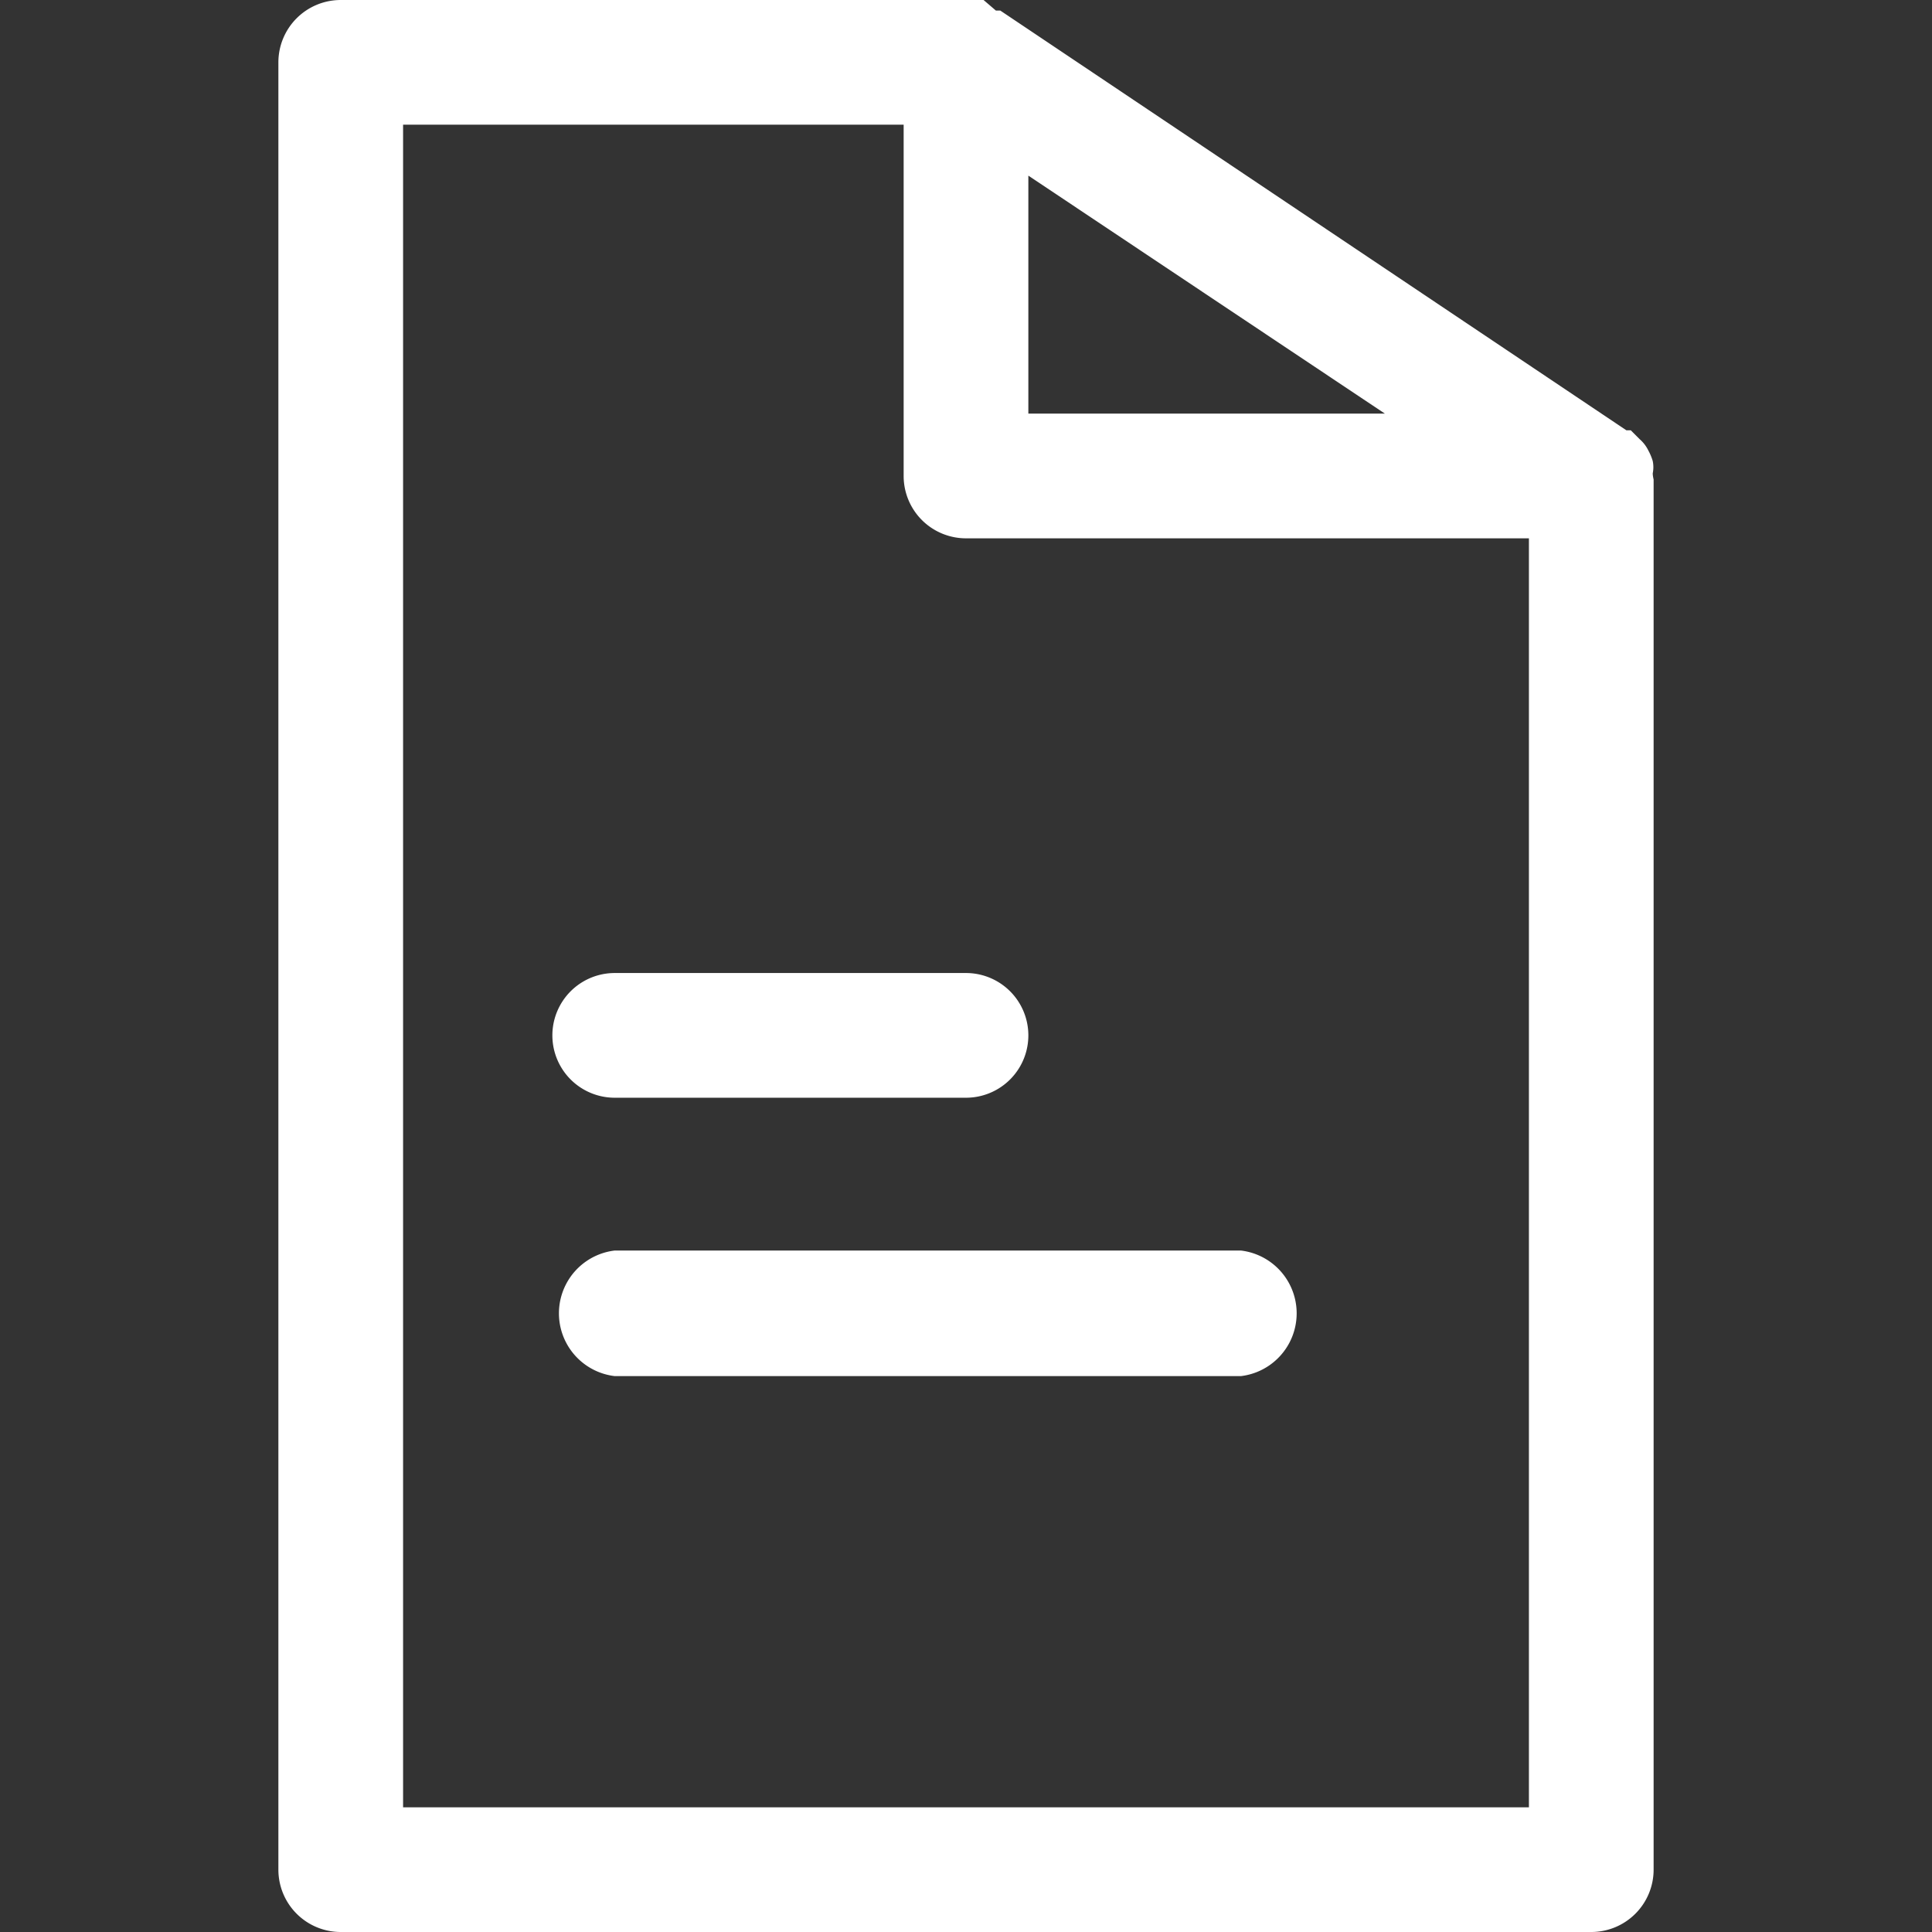
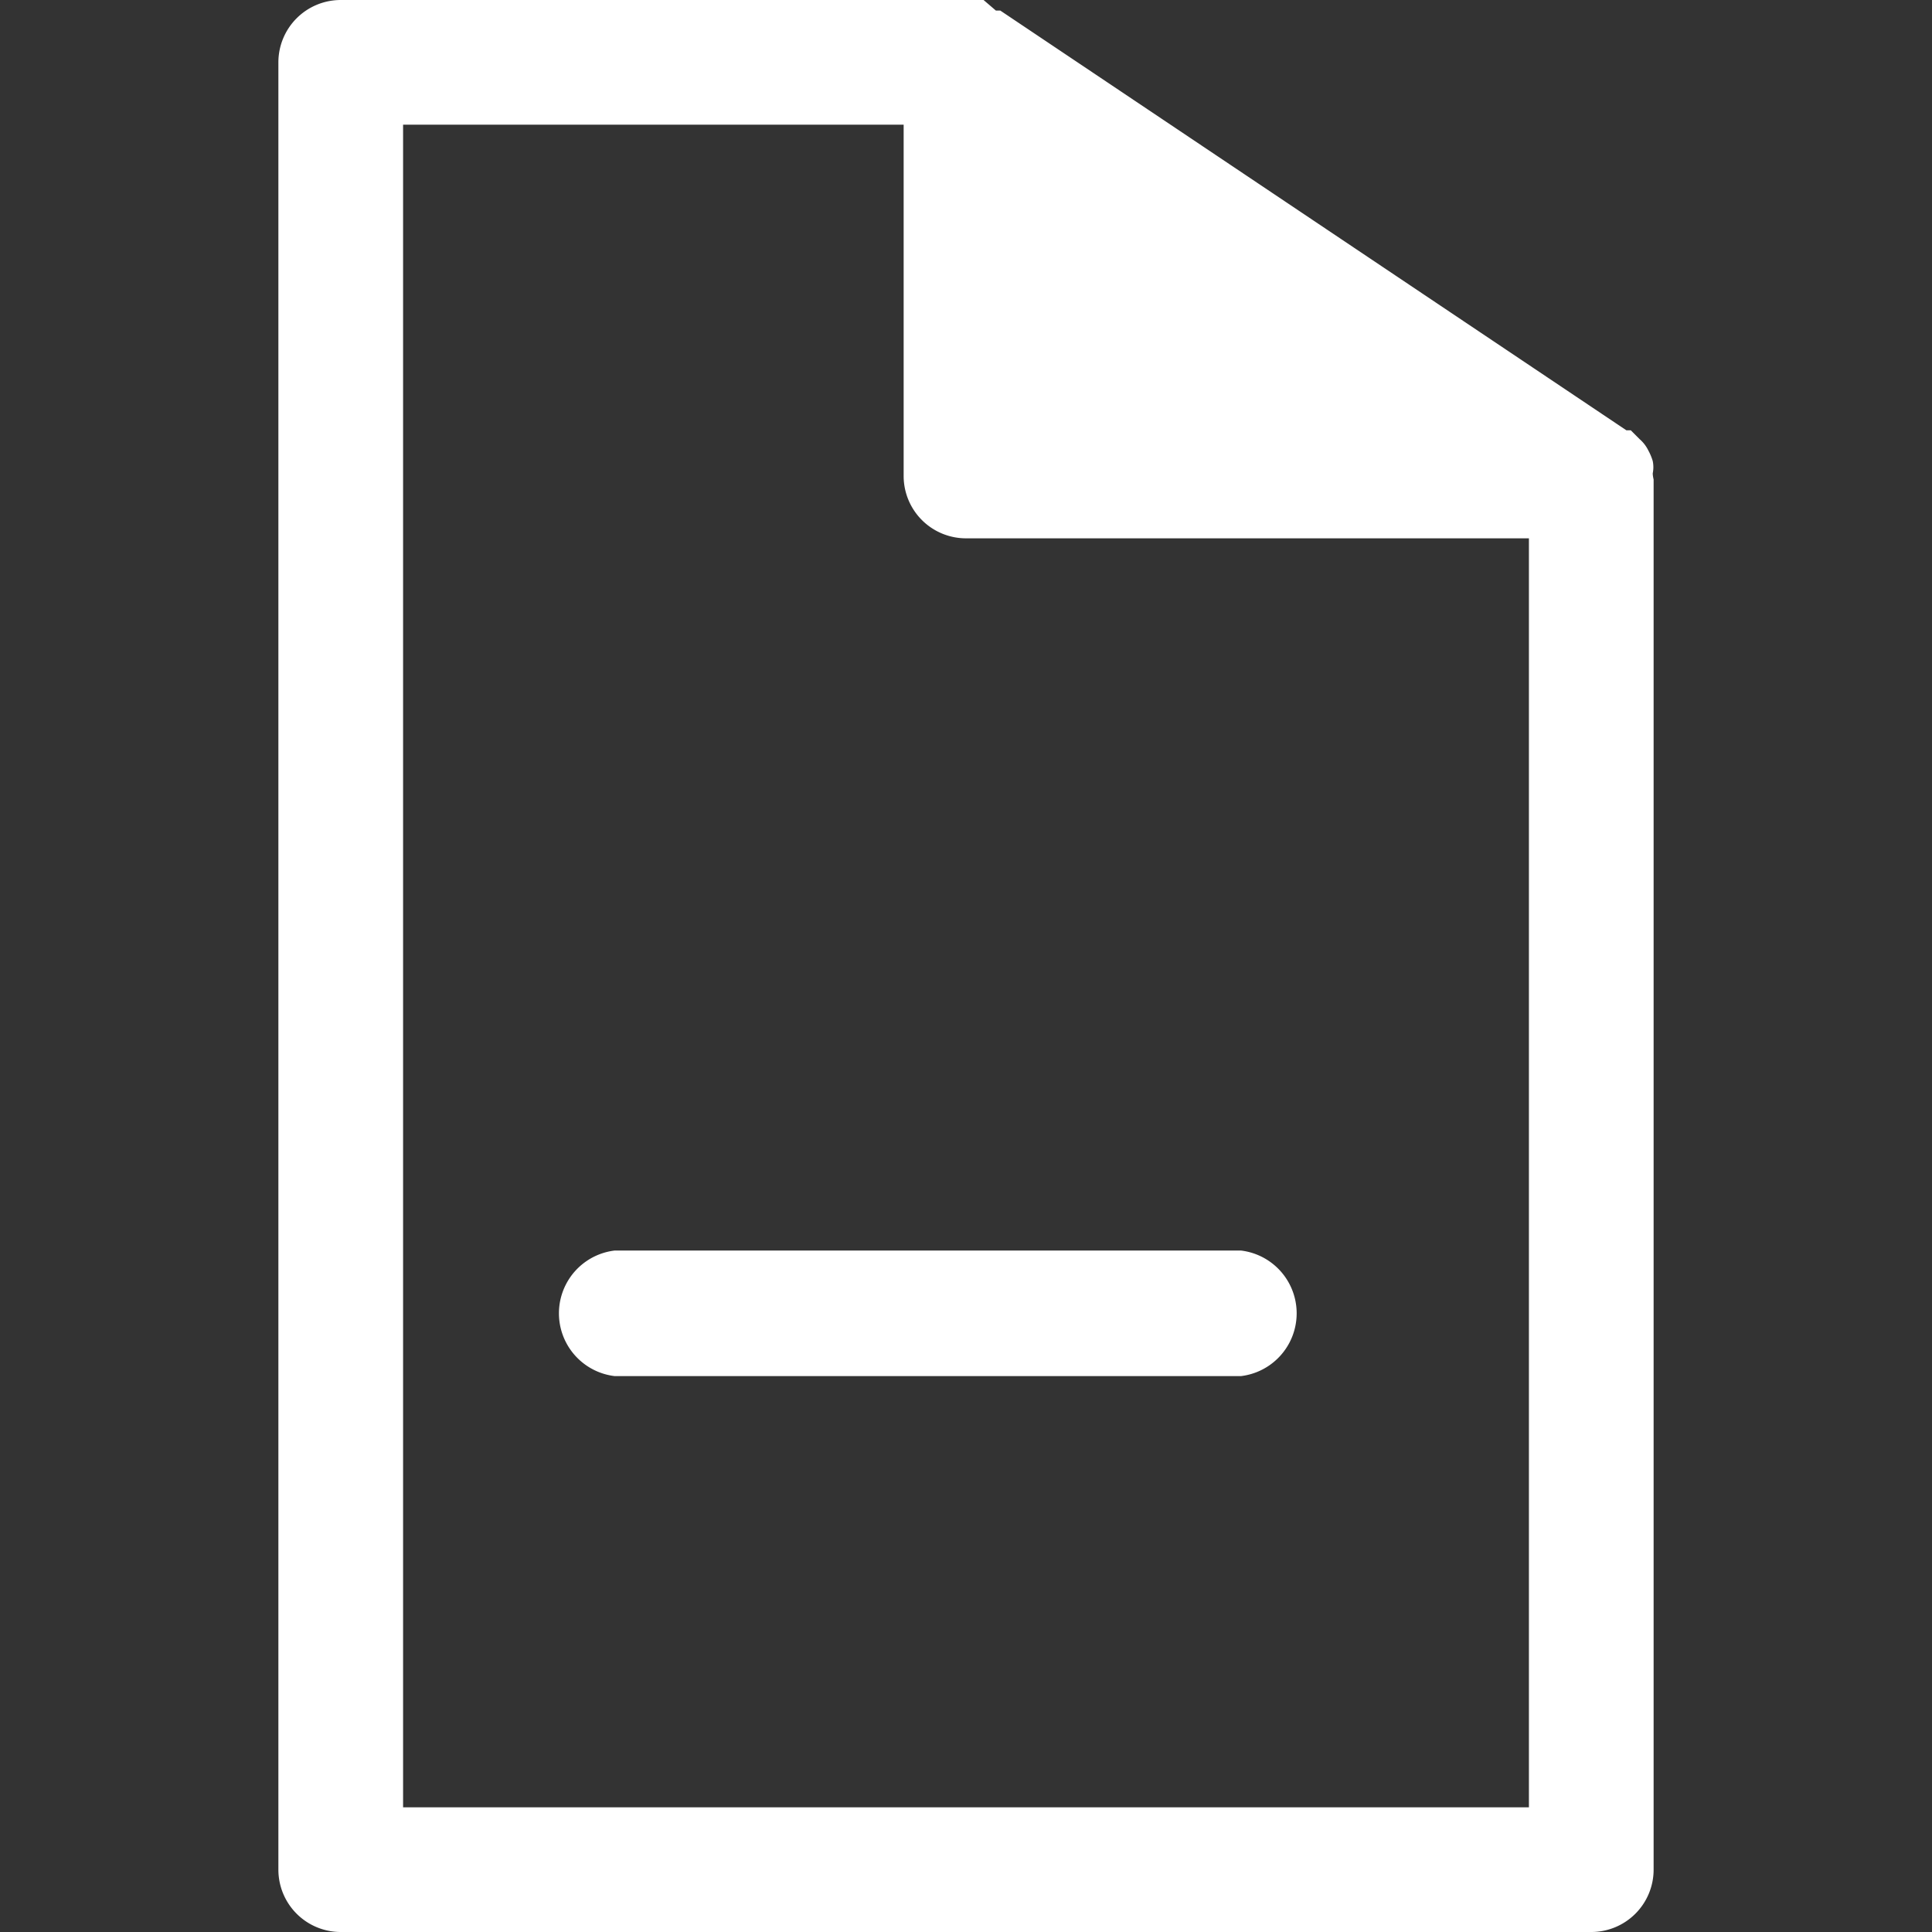
<svg xmlns="http://www.w3.org/2000/svg" viewBox="0 0 22 22">
  <rect x="0" y="0" width="22" height="22" fill="#333333" stroke="none" />
  <defs>
    <style>.cls-1{fill:none;}.cls-2{fill:#fff;}</style>
  </defs>
  <g id="Camada_2" data-name="Camada 2">
    <g id="Header">
      <rect class="cls-1" width="22" height="22" />
-       <path class="cls-2" d="M18.82,5.39a.35.35,0,0,0,0-.14.61.61,0,0,0-.05-.12A.41.41,0,0,0,18.67,5l-.1-.1-.05,0L11.39.12l-.05,0L11.2,0l-.14,0H3.88a.71.71,0,0,0-.71.71V21.29a.71.71,0,0,0,.71.71H18.12a.71.71,0,0,0,.71-.71V5.46S18.82,5.42,18.82,5.39ZM11.71,2l4.06,2.71H11.71ZM4.59,20.58V1.42h5.7v4a.71.71,0,0,0,.71.71h6.41V20.58Z" />
-       <path class="cls-2" d="M7,12.5h4a.71.71,0,0,0,0-1.42H7A.71.71,0,1,0,7,12.5Z" />
+       <path class="cls-2" d="M18.82,5.39a.35.35,0,0,0,0-.14.61.61,0,0,0-.05-.12A.41.41,0,0,0,18.67,5l-.1-.1-.05,0L11.39.12l-.05,0L11.2,0l-.14,0H3.88a.71.71,0,0,0-.71.71V21.29a.71.71,0,0,0,.71.71H18.12a.71.71,0,0,0,.71-.71V5.46S18.82,5.42,18.82,5.39ZM11.71,2l4.06,2.71ZM4.59,20.58V1.42h5.7v4a.71.71,0,0,0,.71.71h6.41V20.58Z" />
      <path class="cls-2" d="M14.17,14.24H7a.72.72,0,0,0,0,1.43h7.13a.72.72,0,0,0,0-1.43Z" />
    </g>
  </g>
</svg>